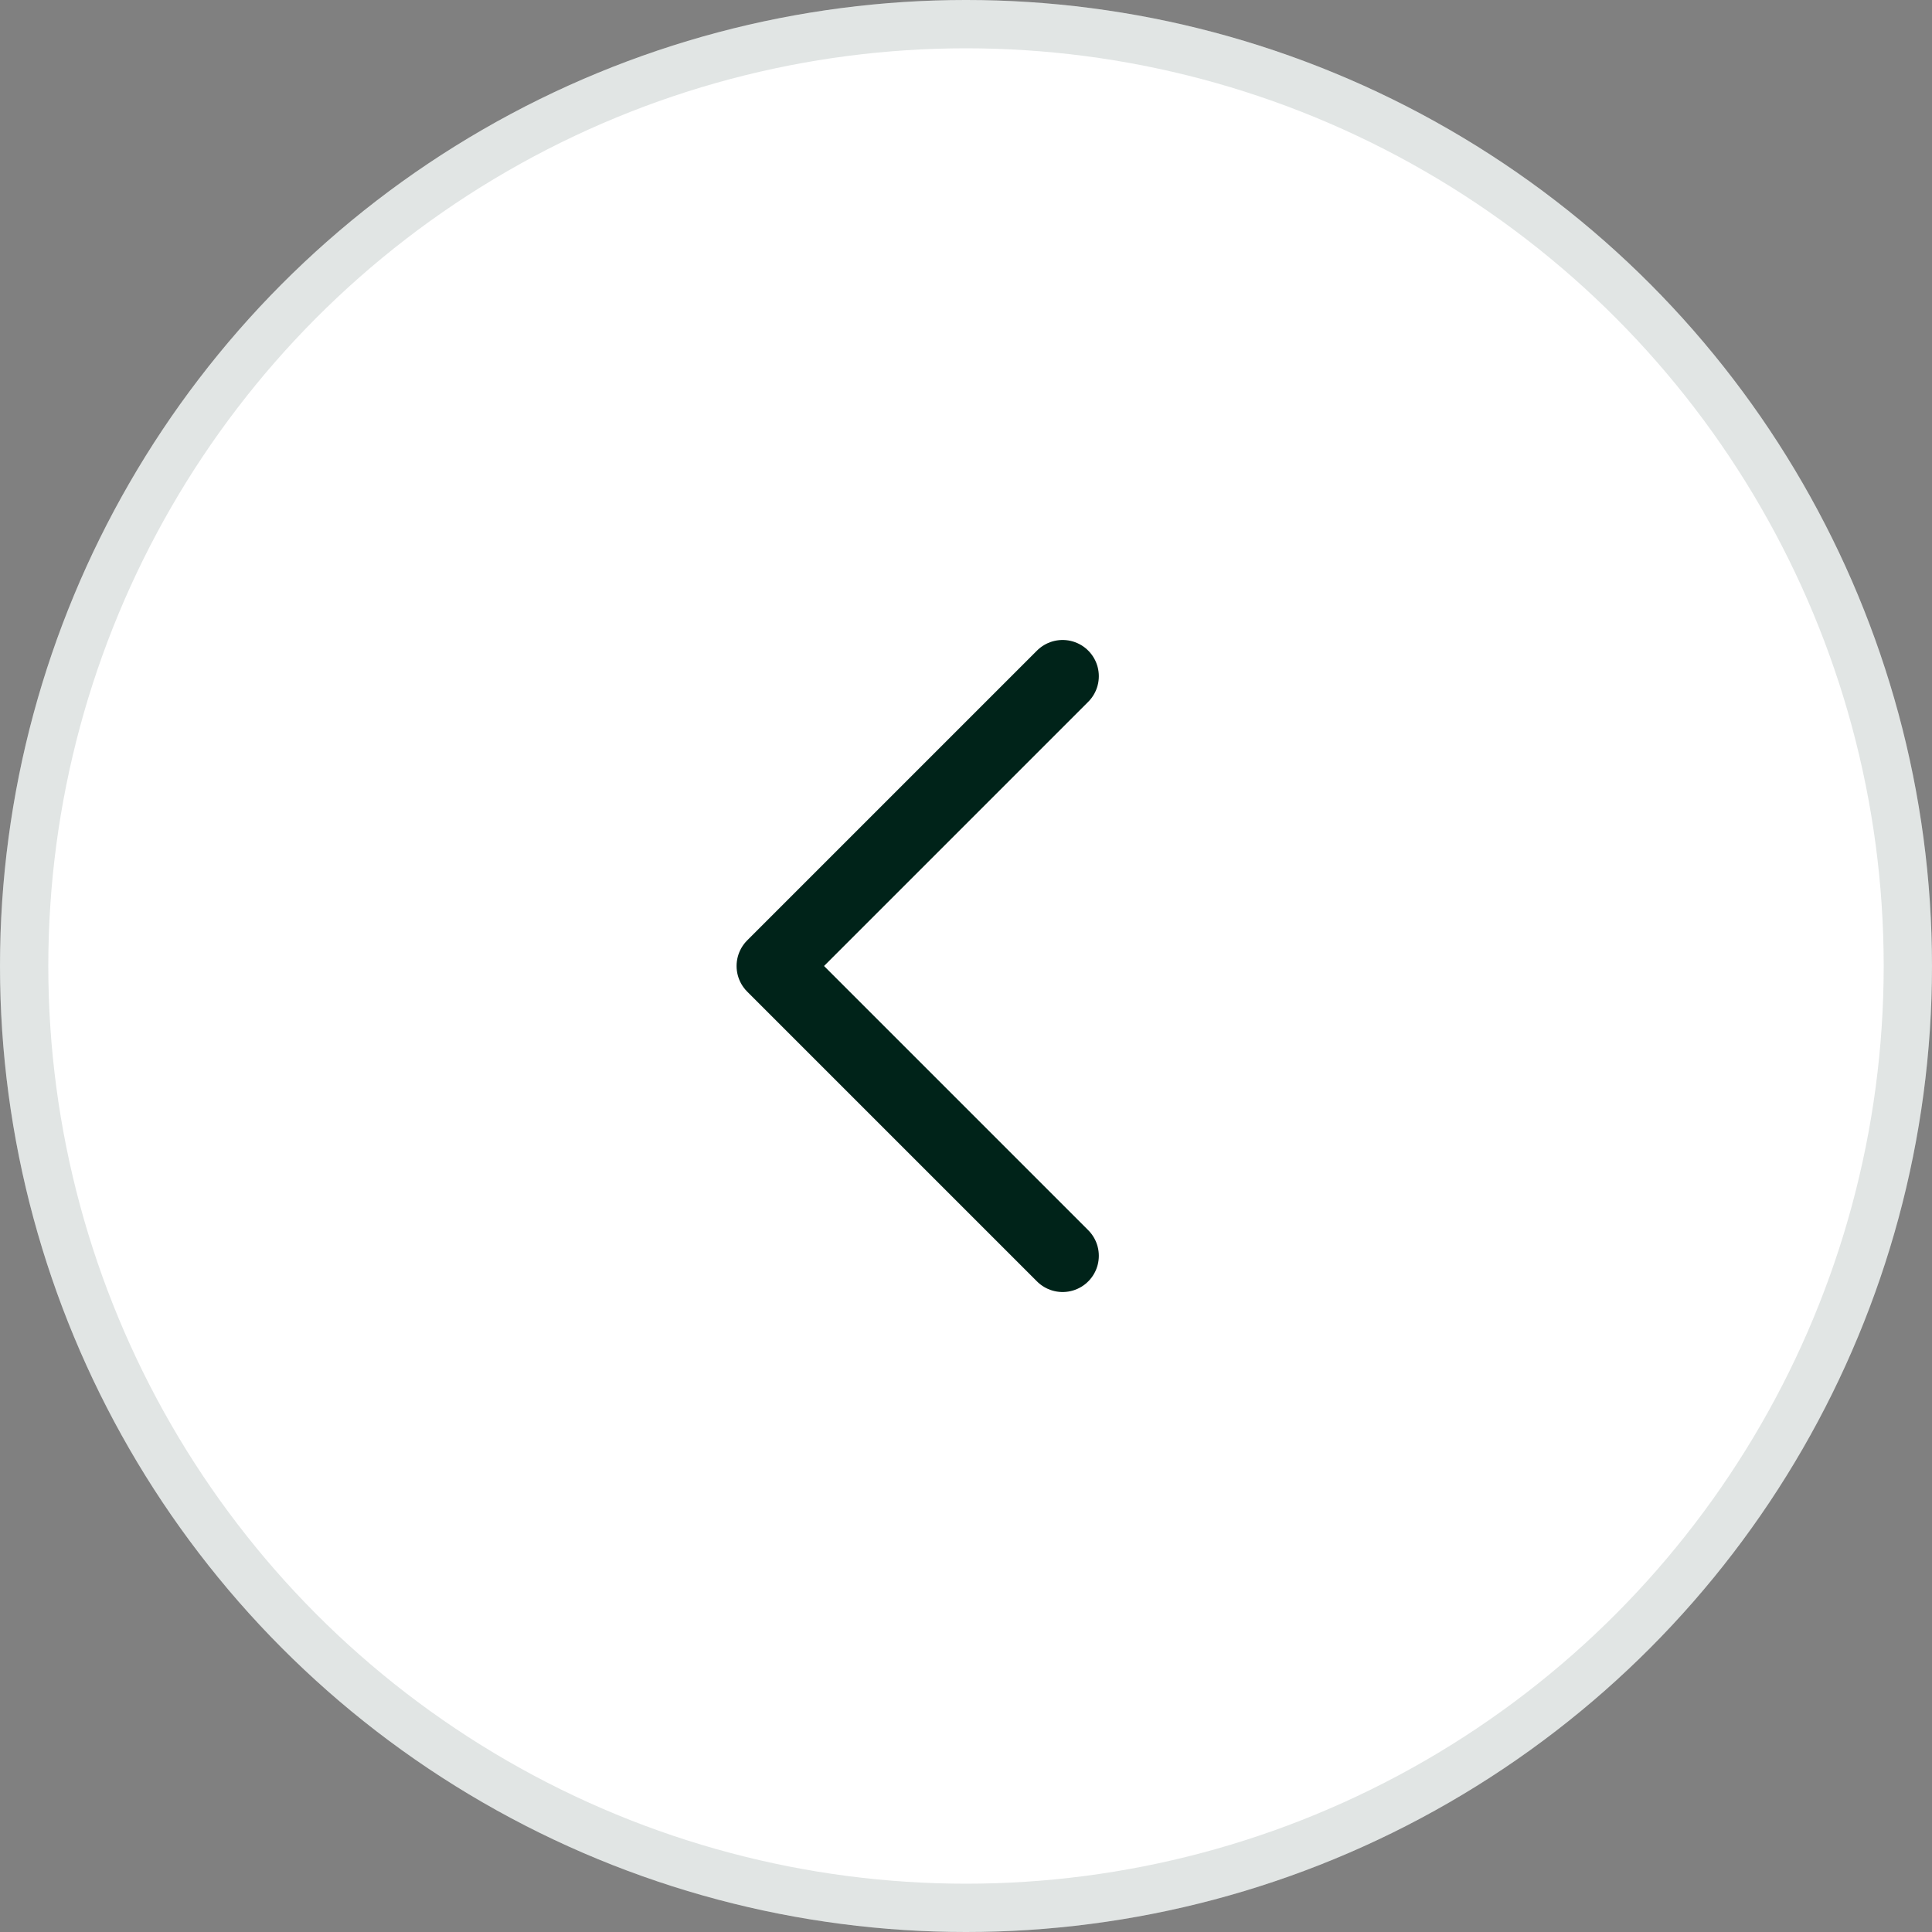
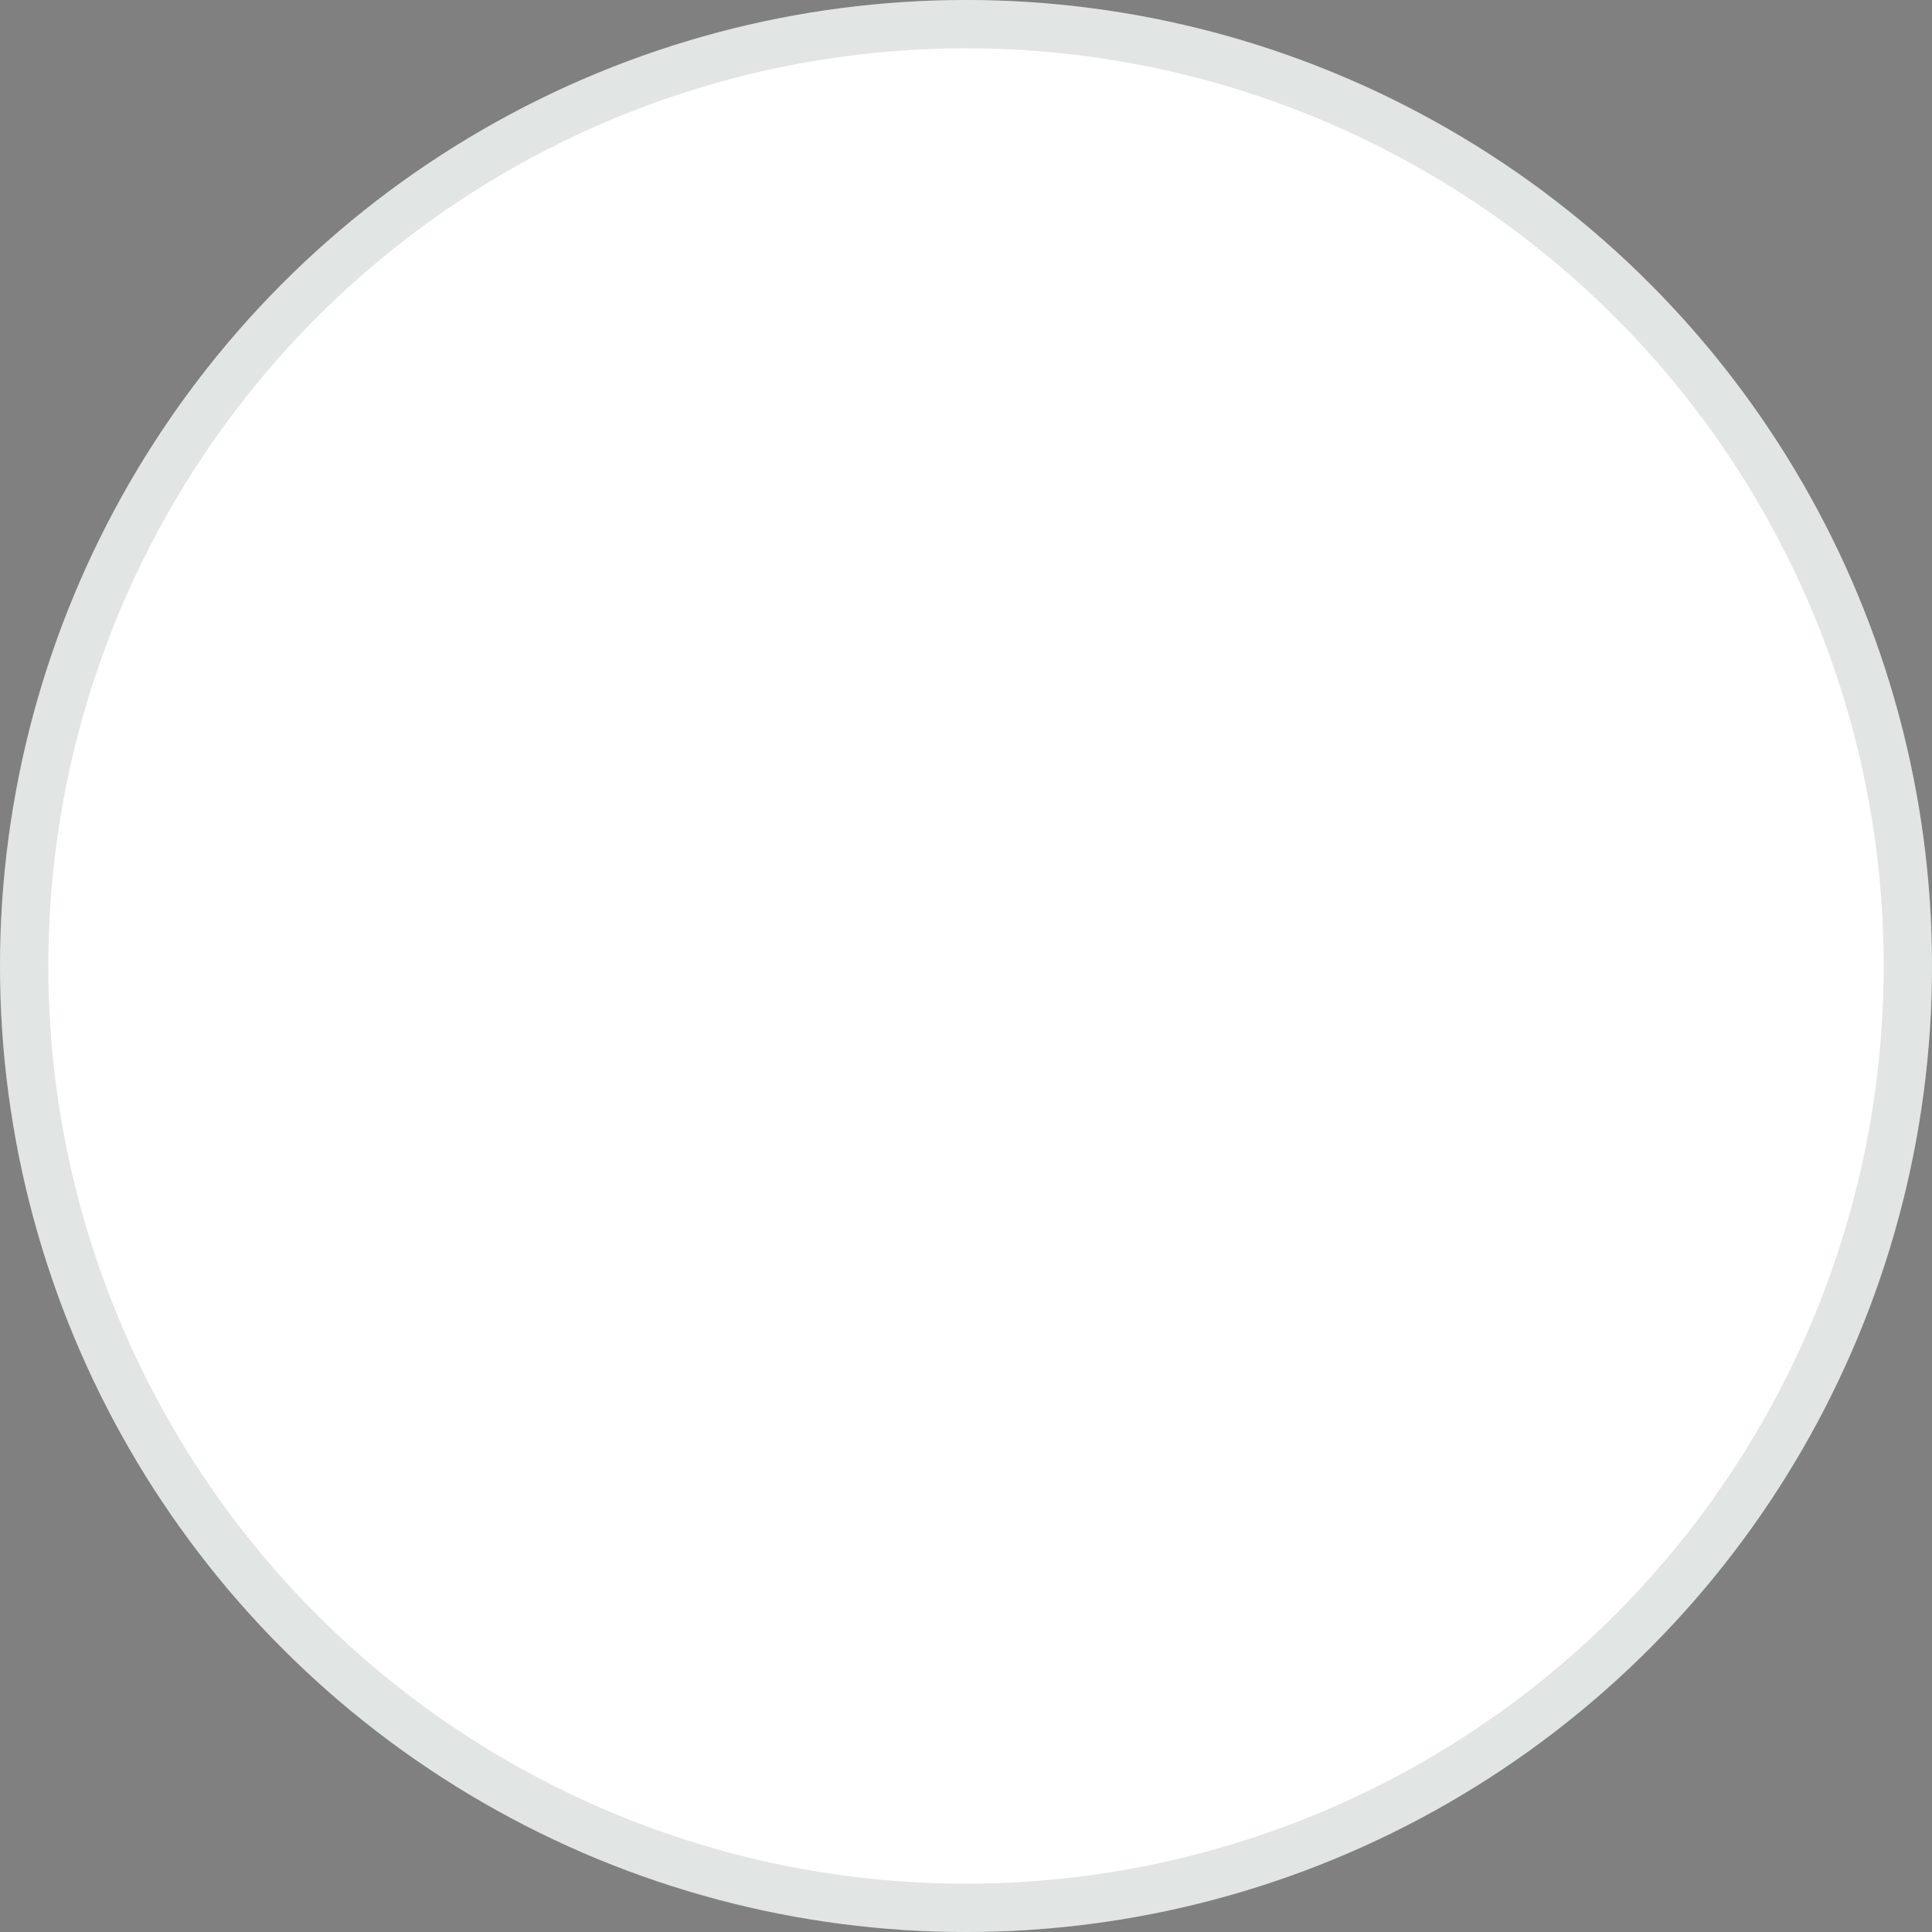
<svg xmlns="http://www.w3.org/2000/svg" width="40" height="40" viewBox="0 0 40 40" fill="none">
  <rect x="0" y="0" width="40" height="40" fill="#808080" stroke="none" />
  <circle cx="20" cy="20" r="20" fill="white" />
  <circle cx="20" cy="20" r="19.5" stroke="#002319" stroke-opacity="0.12" />
-   <path d="M22 26L16 20L22 14" stroke="#002319" stroke-width="1.5" stroke-linecap="round" stroke-linejoin="round" />
</svg>